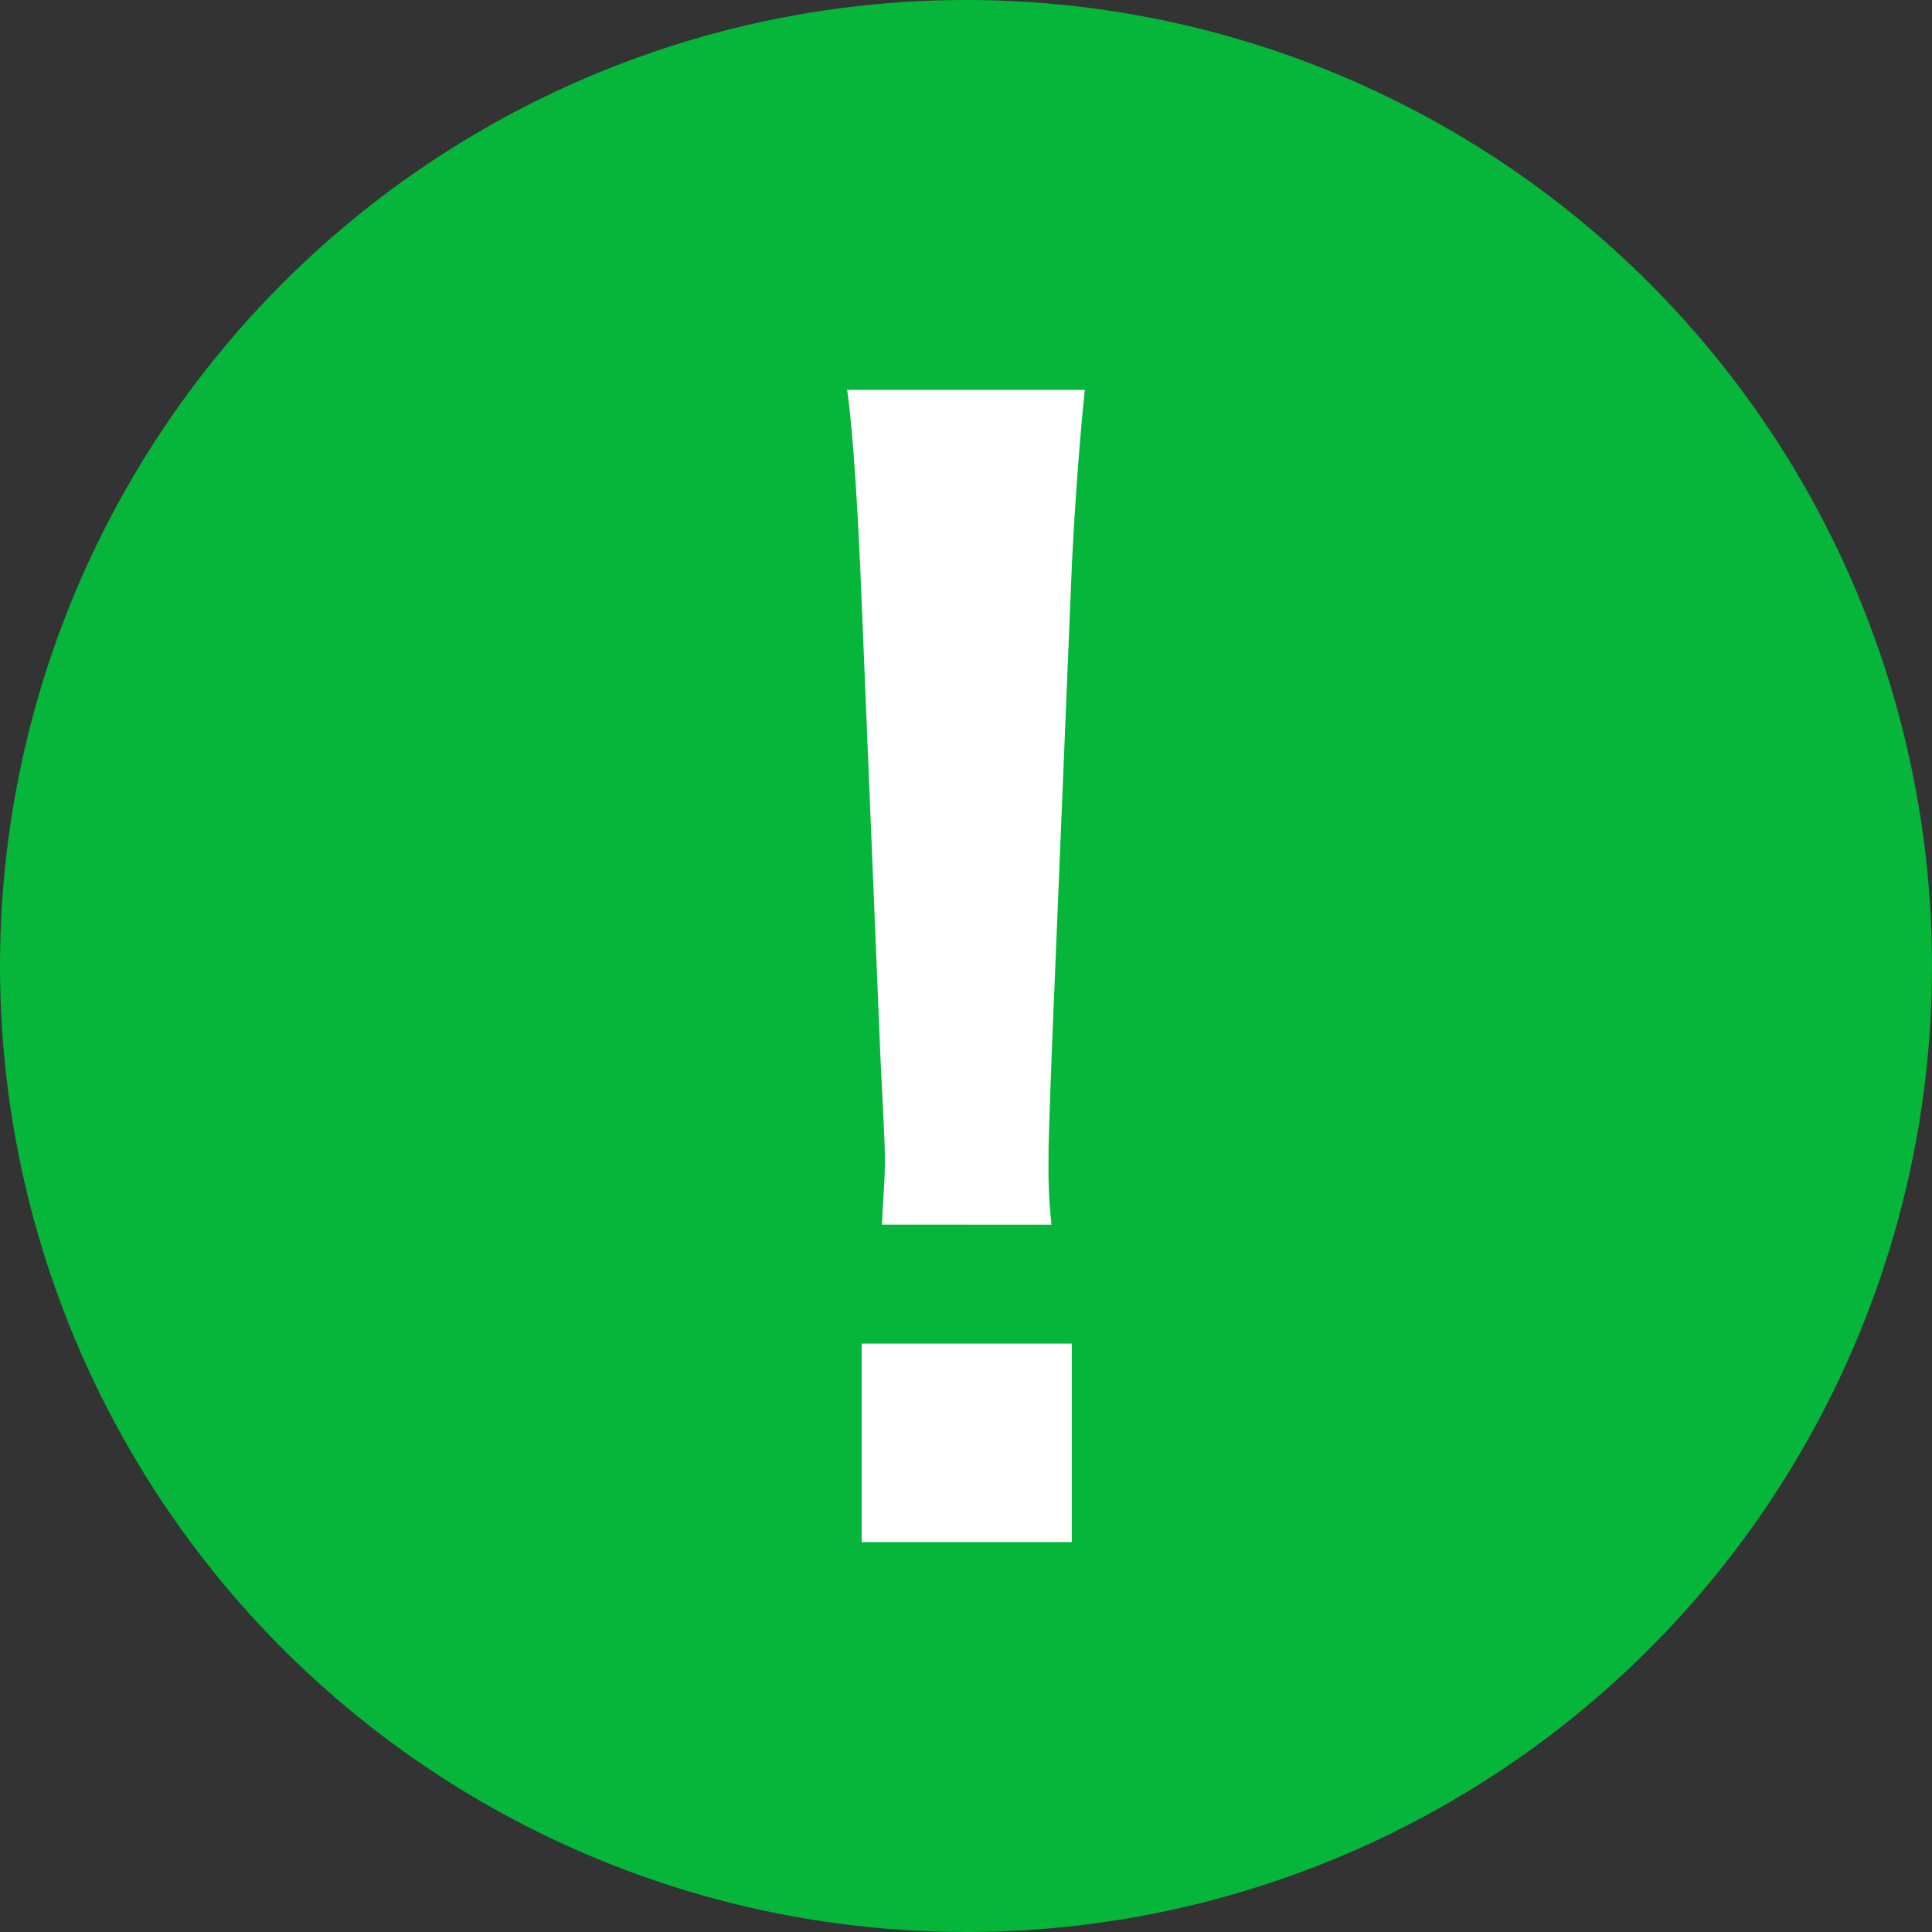
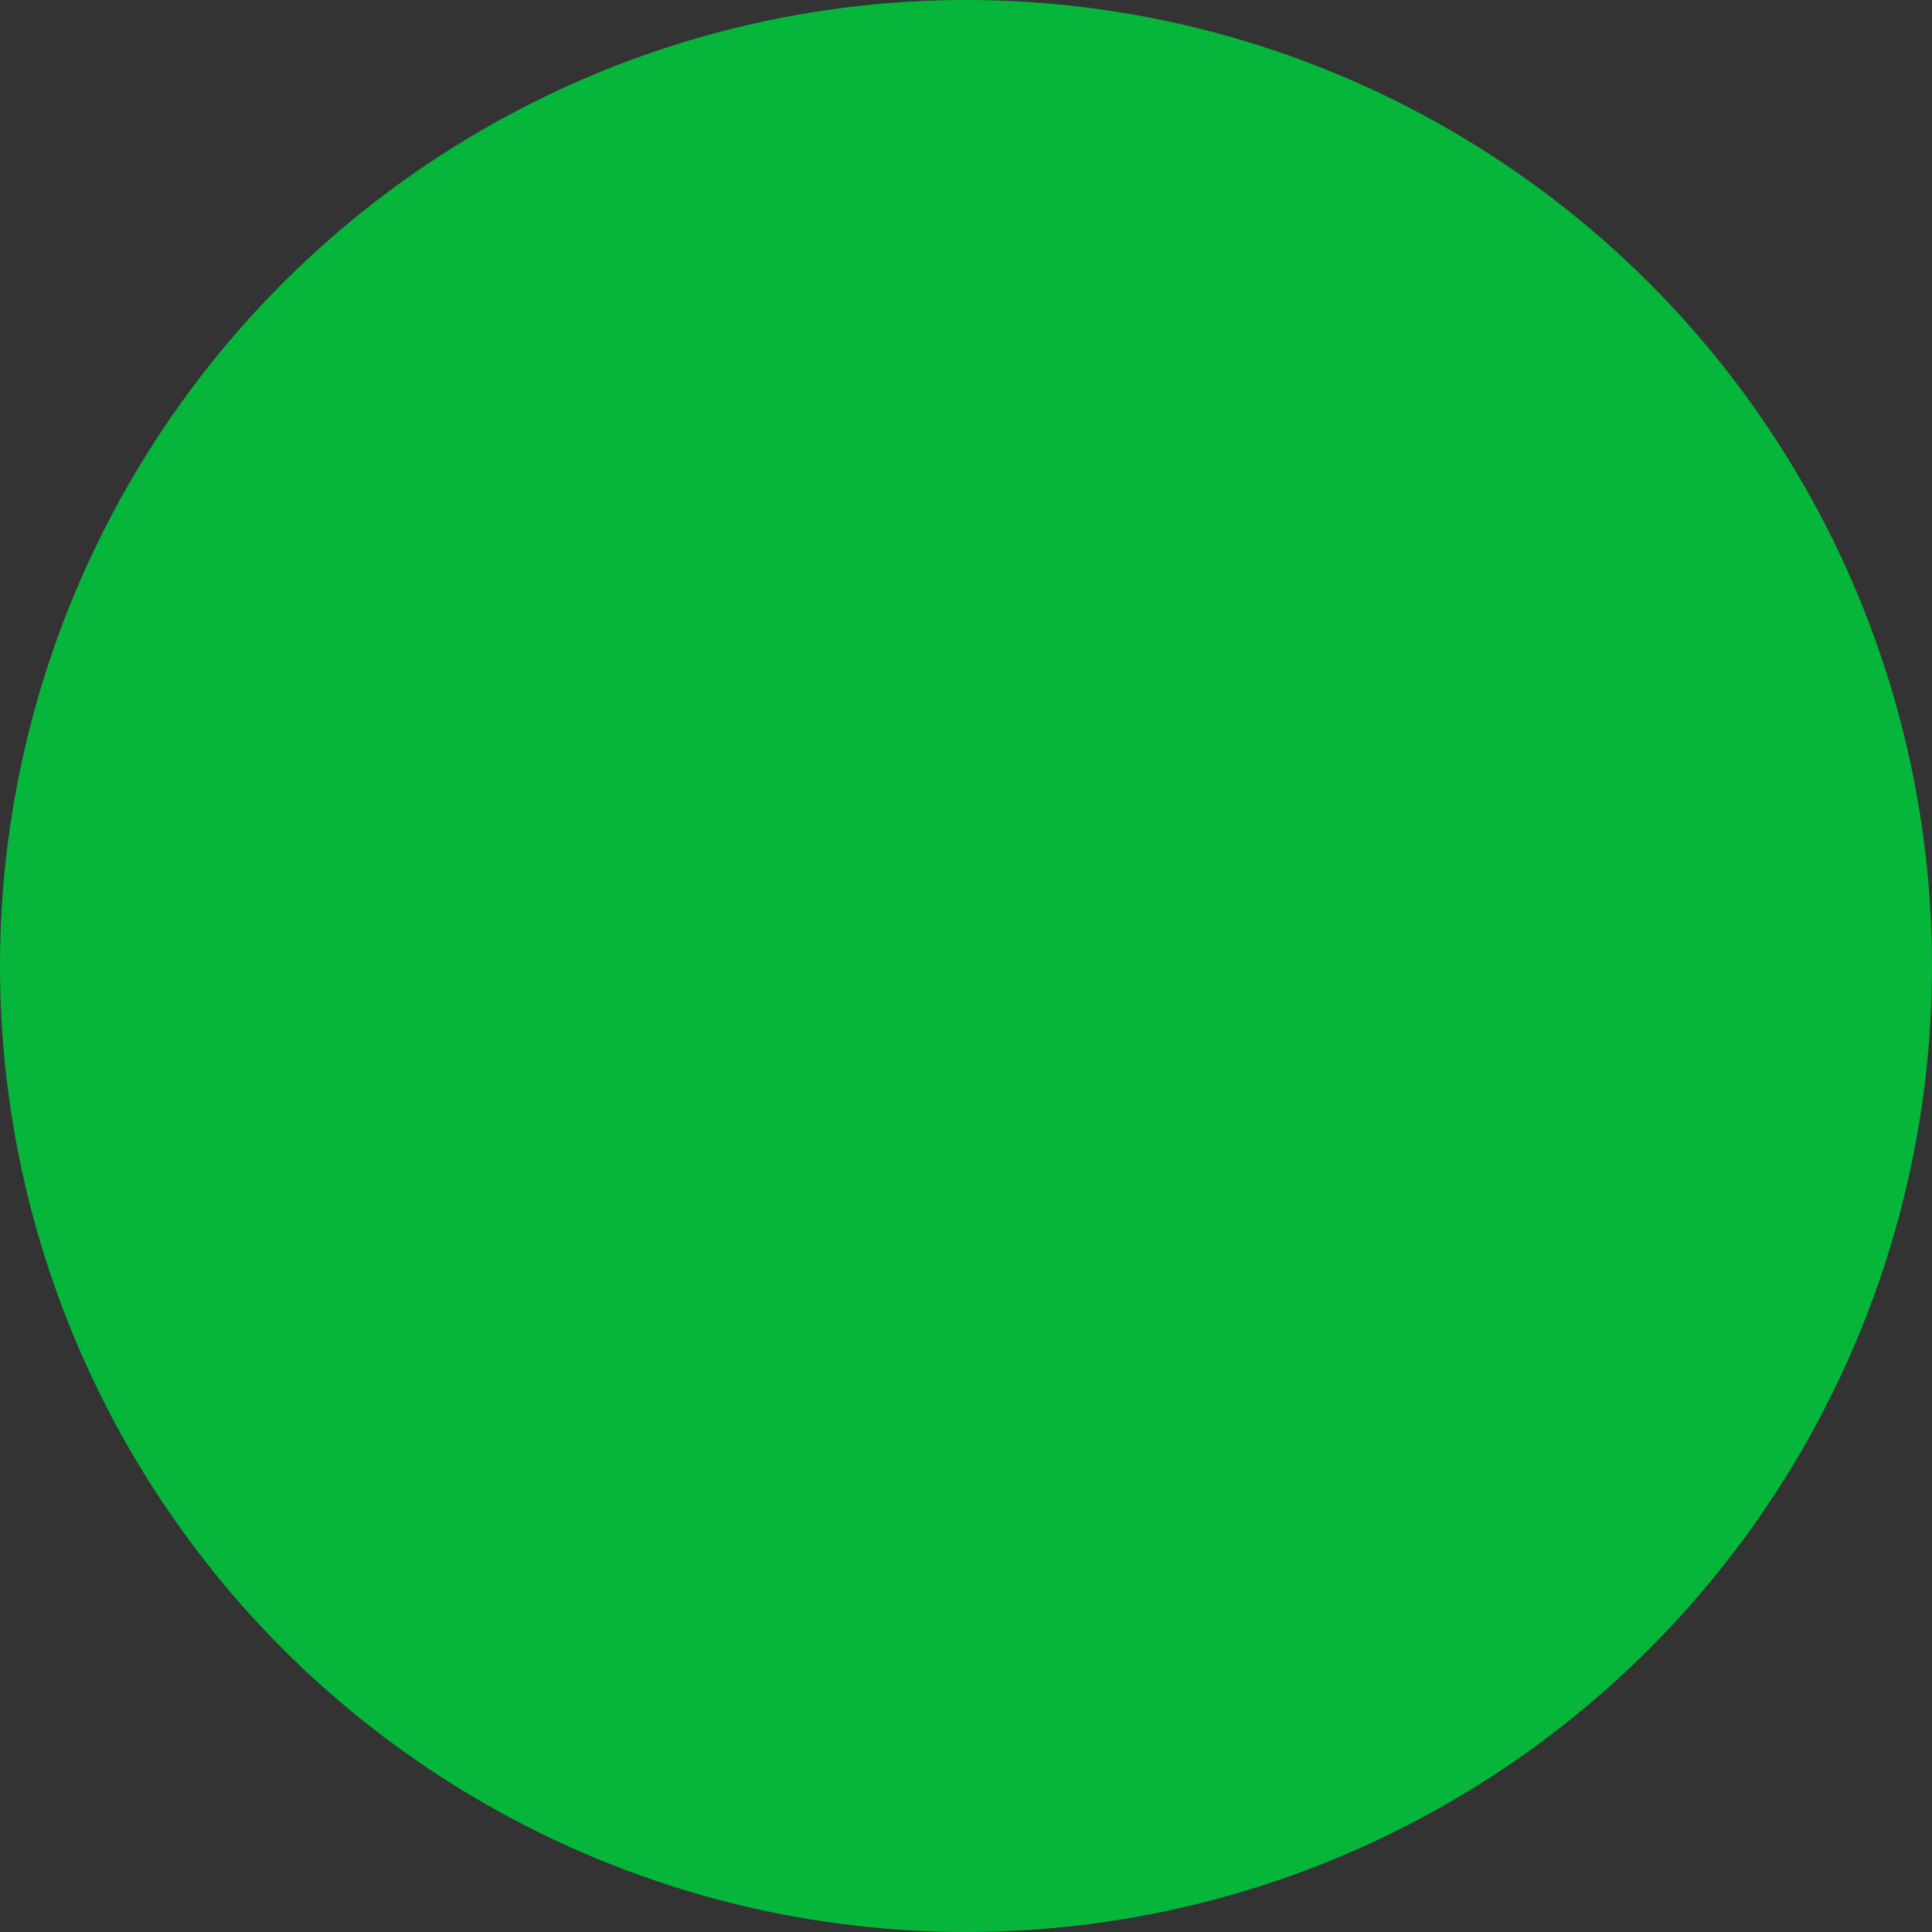
<svg xmlns="http://www.w3.org/2000/svg" width="21" height="21" viewBox="0 0 21 21">
  <rect x="0" y="0" width="21" height="21" fill="#333333" stroke="none" />
  <g data-name="グループ 2062" transform="translate(-221 -757)">
    <circle data-name="楕円形 217" cx="10.5" cy="10.5" r="10.5" transform="translate(221 757)" style="fill:#05b63b" />
-     <path data-name="パス 4424" d="M9.745-4.912a5.626 5.626 0 0 1-.032-.662c0-.221 0-.221.032-1.134l.221-5.356c.032-.677.095-1.5.142-1.922H7.524c.063.441.11 1.229.142 1.922l.221 5.356c.047.945.047.945.047 1.118 0 .189-.016.347-.032.677zm.221 3.45V-3.62H7.682v2.158z" transform="translate(222.684 775.224)" style="fill:#fff" />
  </g>
</svg>